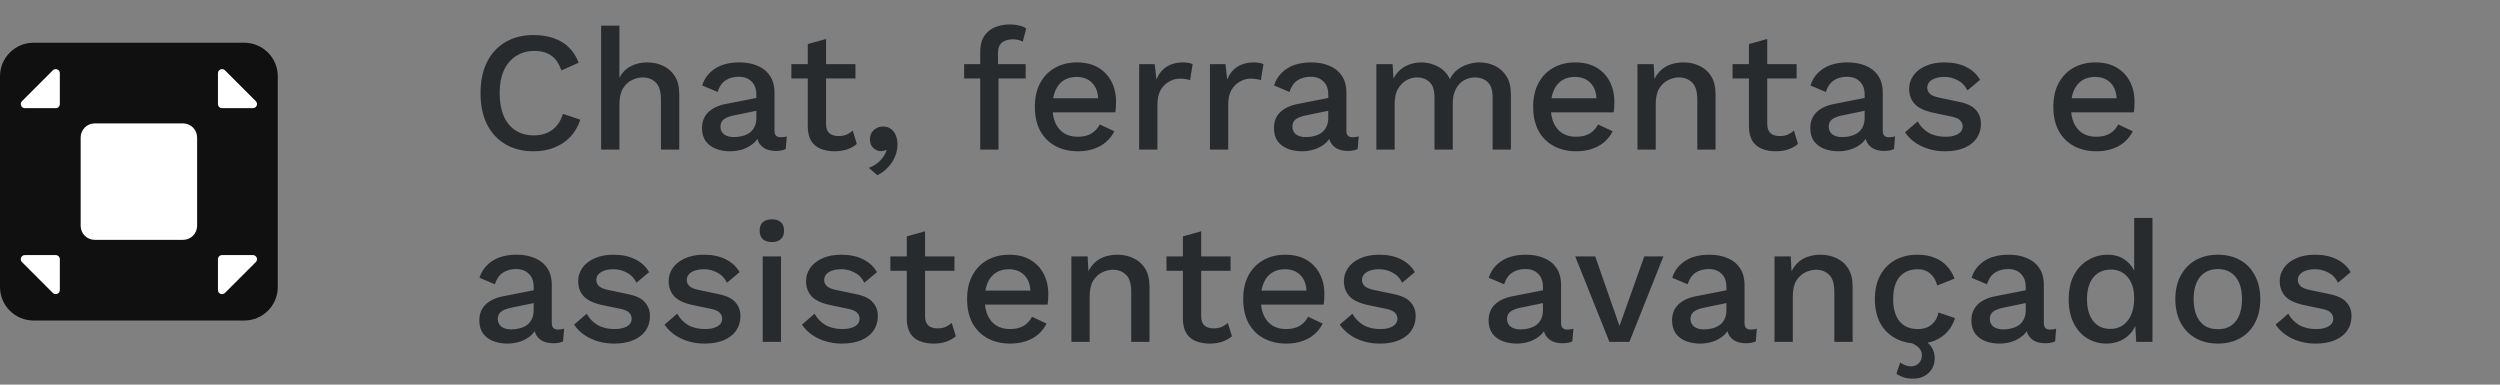
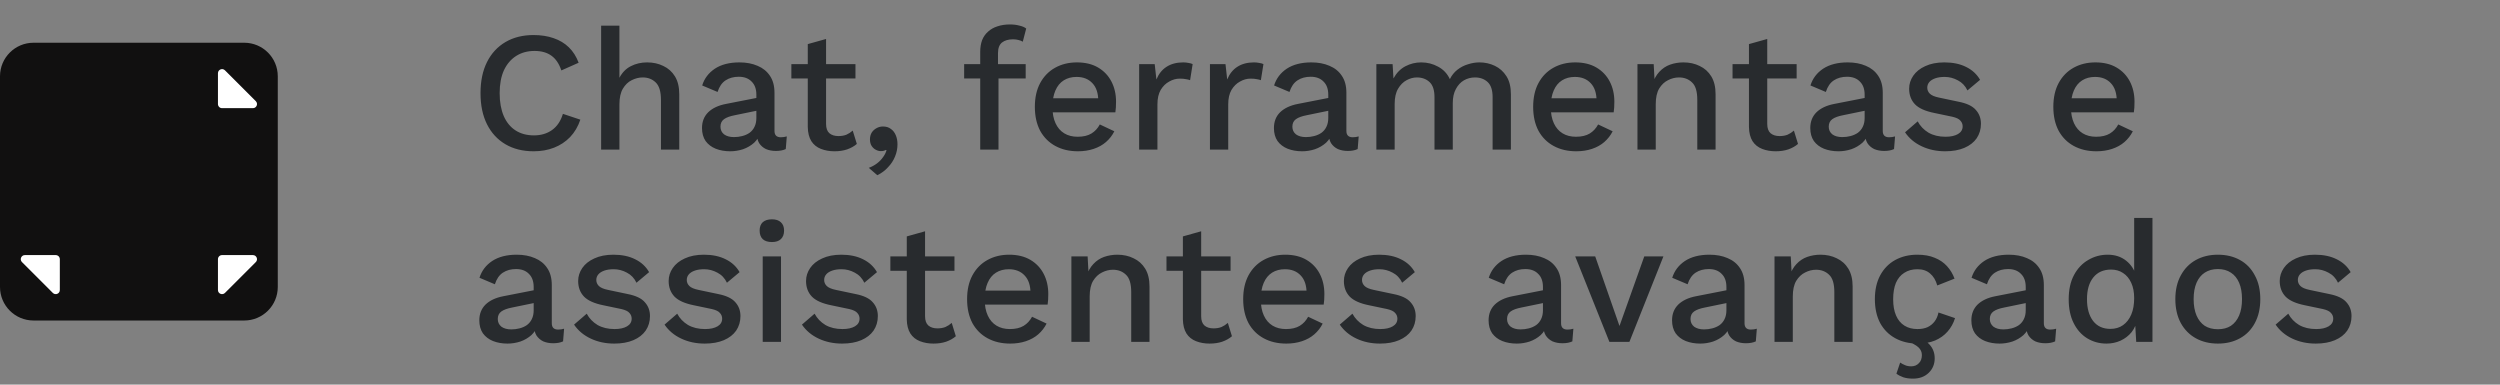
<svg xmlns="http://www.w3.org/2000/svg" width="117" height="18" viewBox="0 0 117 18" fill="none">
  <rect x="0" y="0" width="117" height="18" fill="#808080" stroke="none" />
  <path d="M27.16 5.6C27.053 5.92 26.893 6.192 26.68 6.416C26.467 6.635 26.216 6.8 25.928 6.912C25.64 7.024 25.323 7.08 24.976 7.08C24.469 7.08 24.029 6.971 23.656 6.752C23.283 6.533 22.995 6.221 22.792 5.816C22.589 5.411 22.488 4.925 22.488 4.36C22.488 3.795 22.589 3.309 22.792 2.904C22.995 2.499 23.283 2.187 23.656 1.968C24.029 1.749 24.467 1.64 24.968 1.64C25.315 1.64 25.627 1.688 25.904 1.784C26.187 1.88 26.427 2.024 26.624 2.216C26.821 2.408 26.973 2.648 27.08 2.936L26.272 3.296C26.165 2.981 26.011 2.752 25.808 2.608C25.605 2.459 25.341 2.384 25.016 2.384C24.691 2.384 24.405 2.461 24.16 2.616C23.915 2.771 23.723 2.995 23.584 3.288C23.451 3.581 23.384 3.939 23.384 4.36C23.384 4.776 23.448 5.133 23.576 5.432C23.704 5.725 23.888 5.949 24.128 6.104C24.368 6.259 24.656 6.336 24.992 6.336C25.317 6.336 25.597 6.253 25.832 6.088C26.072 5.917 26.243 5.664 26.344 5.328L27.16 5.6ZM28.133 7V1.2H28.989V3.64C29.122 3.389 29.301 3.208 29.525 3.096C29.754 2.979 30.007 2.92 30.285 2.92C30.567 2.92 30.821 2.976 31.045 3.088C31.274 3.195 31.455 3.357 31.589 3.576C31.722 3.795 31.789 4.072 31.789 4.408V7H30.933V4.68C30.933 4.285 30.85 4.011 30.685 3.856C30.525 3.701 30.322 3.624 30.077 3.624C29.906 3.624 29.735 3.667 29.565 3.752C29.399 3.832 29.261 3.965 29.149 4.152C29.042 4.333 28.989 4.579 28.989 4.888V7H28.133ZM35.398 4.432C35.398 4.165 35.323 3.96 35.174 3.816C35.03 3.667 34.83 3.592 34.574 3.592C34.334 3.592 34.129 3.648 33.958 3.76C33.787 3.872 33.662 4.053 33.582 4.304L32.862 4C32.963 3.675 33.16 3.413 33.454 3.216C33.752 3.019 34.136 2.92 34.606 2.92C34.926 2.92 35.209 2.973 35.454 3.08C35.699 3.181 35.891 3.336 36.03 3.544C36.174 3.752 36.246 4.019 36.246 4.344V6.128C36.246 6.325 36.344 6.424 36.542 6.424C36.638 6.424 36.731 6.411 36.822 6.384L36.774 6.976C36.651 7.035 36.496 7.064 36.31 7.064C36.139 7.064 35.984 7.035 35.846 6.976C35.712 6.912 35.606 6.819 35.526 6.696C35.451 6.568 35.414 6.411 35.414 6.224V6.168L35.59 6.16C35.542 6.368 35.443 6.541 35.294 6.68C35.145 6.813 34.971 6.915 34.774 6.984C34.577 7.048 34.377 7.08 34.174 7.08C33.923 7.08 33.697 7.04 33.494 6.96C33.297 6.88 33.139 6.76 33.022 6.6C32.91 6.435 32.854 6.232 32.854 5.992C32.854 5.693 32.95 5.448 33.142 5.256C33.339 5.064 33.617 4.933 33.974 4.864L35.526 4.56L35.518 5.16L34.39 5.392C34.166 5.435 33.998 5.496 33.886 5.576C33.774 5.656 33.718 5.773 33.718 5.928C33.718 6.077 33.774 6.197 33.886 6.288C34.003 6.373 34.158 6.416 34.35 6.416C34.483 6.416 34.611 6.4 34.734 6.368C34.862 6.336 34.977 6.285 35.078 6.216C35.179 6.141 35.257 6.048 35.31 5.936C35.368 5.819 35.398 5.68 35.398 5.52V4.432ZM38.66 1.824V5.8C38.66 5.997 38.711 6.141 38.812 6.232C38.919 6.323 39.06 6.368 39.236 6.368C39.38 6.368 39.505 6.347 39.612 6.304C39.719 6.256 39.818 6.192 39.908 6.112L40.1 6.736C39.977 6.843 39.825 6.928 39.644 6.992C39.468 7.051 39.271 7.08 39.052 7.08C38.823 7.08 38.612 7.043 38.42 6.968C38.228 6.893 38.079 6.773 37.972 6.608C37.865 6.437 37.809 6.216 37.804 5.944V2.064L38.66 1.824ZM40.036 3V3.672H37.036V3H40.036ZM41.322 5.92C41.472 5.92 41.594 5.957 41.69 6.032C41.792 6.101 41.869 6.2 41.922 6.328C41.976 6.451 42.002 6.592 42.002 6.752C42.002 6.949 41.965 7.139 41.89 7.32C41.816 7.507 41.706 7.675 41.562 7.824C41.424 7.979 41.256 8.104 41.058 8.2L40.658 7.856C40.802 7.803 40.93 7.733 41.042 7.648C41.154 7.563 41.248 7.467 41.322 7.36C41.402 7.253 41.458 7.144 41.49 7.032L41.458 7.016C41.432 7.032 41.4 7.045 41.362 7.056C41.33 7.067 41.282 7.072 41.218 7.072C41.144 7.072 41.066 7.051 40.986 7.008C40.912 6.971 40.848 6.912 40.794 6.832C40.741 6.752 40.714 6.648 40.714 6.52C40.714 6.403 40.741 6.299 40.794 6.208C40.853 6.117 40.928 6.048 41.018 6C41.109 5.947 41.21 5.92 41.322 5.92ZM47.266 1.144C47.432 1.144 47.581 1.163 47.714 1.2C47.853 1.232 47.957 1.277 48.026 1.336L47.866 1.952C47.808 1.915 47.741 1.888 47.666 1.872C47.592 1.851 47.506 1.84 47.41 1.84C47.192 1.84 47.018 1.891 46.89 1.992C46.768 2.093 46.706 2.259 46.706 2.488V3.072L46.73 3.288V7H45.874V2.424C45.874 2.221 45.904 2.04 45.962 1.88C46.026 1.72 46.12 1.587 46.242 1.48C46.365 1.368 46.512 1.285 46.682 1.232C46.858 1.173 47.053 1.144 47.266 1.144ZM48.002 3V3.672H45.122V3H48.002ZM50.447 7.08C50.047 7.08 49.695 6.997 49.391 6.832C49.087 6.667 48.85 6.429 48.679 6.12C48.514 5.805 48.431 5.432 48.431 5C48.431 4.568 48.514 4.197 48.679 3.888C48.85 3.573 49.085 3.333 49.383 3.168C49.682 3.003 50.021 2.92 50.399 2.92C50.789 2.92 51.119 3 51.391 3.16C51.663 3.32 51.871 3.539 52.015 3.816C52.159 4.093 52.231 4.408 52.231 4.76C52.231 4.856 52.229 4.947 52.223 5.032C52.218 5.117 52.21 5.192 52.199 5.256H48.983V4.6H51.823L51.399 4.728C51.399 4.365 51.309 4.088 51.127 3.896C50.946 3.699 50.698 3.6 50.383 3.6C50.154 3.6 49.954 3.653 49.783 3.76C49.613 3.867 49.482 4.027 49.391 4.24C49.301 4.448 49.255 4.704 49.255 5.008C49.255 5.307 49.303 5.56 49.399 5.768C49.495 5.976 49.631 6.133 49.807 6.24C49.983 6.347 50.191 6.4 50.431 6.4C50.698 6.4 50.914 6.349 51.079 6.248C51.245 6.147 51.375 6.005 51.471 5.824L52.151 6.144C52.055 6.336 51.925 6.504 51.759 6.648C51.599 6.787 51.407 6.893 51.183 6.968C50.959 7.043 50.714 7.08 50.447 7.08ZM53.312 7V3H54.04L54.12 3.72C54.227 3.459 54.384 3.261 54.592 3.128C54.806 2.989 55.067 2.92 55.376 2.92C55.456 2.92 55.536 2.928 55.616 2.944C55.696 2.955 55.763 2.973 55.816 3L55.696 3.752C55.638 3.731 55.571 3.715 55.496 3.704C55.427 3.688 55.331 3.68 55.208 3.68C55.043 3.68 54.88 3.725 54.72 3.816C54.56 3.901 54.427 4.032 54.32 4.208C54.219 4.384 54.168 4.608 54.168 4.88V7H53.312ZM56.625 7V3H57.353L57.433 3.72C57.54 3.459 57.697 3.261 57.905 3.128C58.118 2.989 58.38 2.92 58.689 2.92C58.769 2.92 58.849 2.928 58.929 2.944C59.009 2.955 59.076 2.973 59.129 3L59.009 3.752C58.95 3.731 58.884 3.715 58.809 3.704C58.74 3.688 58.644 3.68 58.521 3.68C58.356 3.68 58.193 3.725 58.033 3.816C57.873 3.901 57.74 4.032 57.633 4.208C57.532 4.384 57.481 4.608 57.481 4.88V7H56.625ZM62.163 4.432C62.163 4.165 62.089 3.96 61.94 3.816C61.795 3.667 61.596 3.592 61.34 3.592C61.099 3.592 60.894 3.648 60.724 3.76C60.553 3.872 60.428 4.053 60.347 4.304L59.627 4C59.729 3.675 59.926 3.413 60.219 3.216C60.518 3.019 60.902 2.92 61.371 2.92C61.691 2.92 61.974 2.973 62.219 3.08C62.465 3.181 62.657 3.336 62.795 3.544C62.94 3.752 63.011 4.019 63.011 4.344V6.128C63.011 6.325 63.11 6.424 63.307 6.424C63.404 6.424 63.497 6.411 63.587 6.384L63.539 6.976C63.417 7.035 63.262 7.064 63.075 7.064C62.905 7.064 62.75 7.035 62.611 6.976C62.478 6.912 62.371 6.819 62.291 6.696C62.217 6.568 62.179 6.411 62.179 6.224V6.168L62.355 6.16C62.307 6.368 62.209 6.541 62.059 6.68C61.91 6.813 61.737 6.915 61.539 6.984C61.342 7.048 61.142 7.08 60.94 7.08C60.689 7.08 60.462 7.04 60.26 6.96C60.062 6.88 59.905 6.76 59.788 6.6C59.675 6.435 59.62 6.232 59.62 5.992C59.62 5.693 59.715 5.448 59.907 5.256C60.105 5.064 60.382 4.933 60.739 4.864L62.291 4.56L62.283 5.16L61.156 5.392C60.931 5.435 60.764 5.496 60.651 5.576C60.539 5.656 60.483 5.773 60.483 5.928C60.483 6.077 60.539 6.197 60.651 6.288C60.769 6.373 60.923 6.416 61.115 6.416C61.249 6.416 61.377 6.4 61.499 6.368C61.627 6.336 61.742 6.285 61.843 6.216C61.945 6.141 62.022 6.048 62.075 5.936C62.134 5.819 62.163 5.68 62.163 5.52V4.432ZM64.414 7V3H65.174L65.214 3.672C65.353 3.416 65.537 3.227 65.766 3.104C66.001 2.981 66.249 2.92 66.51 2.92C66.798 2.92 67.062 2.987 67.302 3.12C67.547 3.248 67.731 3.443 67.854 3.704C67.939 3.528 68.057 3.381 68.206 3.264C68.355 3.147 68.521 3.061 68.702 3.008C68.883 2.949 69.062 2.92 69.238 2.92C69.494 2.92 69.734 2.973 69.958 3.08C70.182 3.187 70.363 3.349 70.502 3.568C70.641 3.787 70.71 4.067 70.71 4.408V7H69.854V4.544C69.854 4.219 69.777 3.984 69.622 3.84C69.467 3.696 69.27 3.624 69.03 3.624C68.843 3.624 68.67 3.669 68.51 3.76C68.355 3.851 68.23 3.987 68.134 4.168C68.038 4.344 67.99 4.563 67.99 4.824V7H67.134V4.544C67.134 4.219 67.057 3.984 66.902 3.84C66.747 3.696 66.55 3.624 66.31 3.624C66.15 3.624 65.99 3.667 65.83 3.752C65.67 3.837 65.537 3.971 65.43 4.152C65.323 4.333 65.27 4.573 65.27 4.872V7H64.414ZM73.768 7.08C73.368 7.08 73.016 6.997 72.712 6.832C72.408 6.667 72.17 6.429 72 6.12C71.834 5.805 71.752 5.432 71.752 5C71.752 4.568 71.834 4.197 72 3.888C72.17 3.573 72.405 3.333 72.704 3.168C73.002 3.003 73.341 2.92 73.72 2.92C74.109 2.92 74.44 3 74.712 3.16C74.984 3.32 75.192 3.539 75.336 3.816C75.48 4.093 75.552 4.408 75.552 4.76C75.552 4.856 75.549 4.947 75.544 5.032C75.538 5.117 75.53 5.192 75.52 5.256H72.304V4.6H75.144L74.72 4.728C74.72 4.365 74.629 4.088 74.448 3.896C74.266 3.699 74.018 3.6 73.704 3.6C73.474 3.6 73.274 3.653 73.104 3.76C72.933 3.867 72.802 4.027 72.712 4.24C72.621 4.448 72.576 4.704 72.576 5.008C72.576 5.307 72.624 5.56 72.72 5.768C72.816 5.976 72.952 6.133 73.128 6.24C73.304 6.347 73.512 6.4 73.752 6.4C74.018 6.4 74.234 6.349 74.4 6.248C74.565 6.147 74.696 6.005 74.792 5.824L75.472 6.144C75.376 6.336 75.245 6.504 75.08 6.648C74.92 6.787 74.728 6.893 74.504 6.968C74.28 7.043 74.034 7.08 73.768 7.08ZM76.633 7V3H77.393L77.449 4.04L77.337 3.928C77.411 3.699 77.518 3.509 77.657 3.36C77.801 3.205 77.969 3.093 78.161 3.024C78.358 2.955 78.566 2.92 78.785 2.92C79.067 2.92 79.321 2.976 79.545 3.088C79.774 3.195 79.955 3.357 80.089 3.576C80.222 3.795 80.289 4.072 80.289 4.408V7H79.433V4.672C79.433 4.277 79.35 4.005 79.185 3.856C79.025 3.701 78.822 3.624 78.577 3.624C78.401 3.624 78.23 3.667 78.065 3.752C77.899 3.832 77.761 3.963 77.649 4.144C77.542 4.325 77.489 4.568 77.489 4.872V7H76.633ZM82.707 1.824V5.8C82.707 5.997 82.758 6.141 82.859 6.232C82.966 6.323 83.107 6.368 83.283 6.368C83.427 6.368 83.552 6.347 83.659 6.304C83.766 6.256 83.864 6.192 83.955 6.112L84.147 6.736C84.024 6.843 83.872 6.928 83.691 6.992C83.515 7.051 83.318 7.08 83.099 7.08C82.87 7.08 82.659 7.043 82.467 6.968C82.275 6.893 82.126 6.773 82.019 6.608C81.912 6.437 81.856 6.216 81.851 5.944V2.064L82.707 1.824ZM84.083 3V3.672H81.083V3H84.083ZM87.265 4.432C87.265 4.165 87.19 3.96 87.041 3.816C86.897 3.667 86.697 3.592 86.441 3.592C86.201 3.592 85.996 3.648 85.825 3.76C85.654 3.872 85.529 4.053 85.449 4.304L84.729 4C84.83 3.675 85.028 3.413 85.321 3.216C85.62 3.019 86.004 2.92 86.473 2.92C86.793 2.92 87.076 2.973 87.321 3.08C87.566 3.181 87.758 3.336 87.897 3.544C88.041 3.752 88.113 4.019 88.113 4.344V6.128C88.113 6.325 88.212 6.424 88.409 6.424C88.505 6.424 88.598 6.411 88.689 6.384L88.641 6.976C88.518 7.035 88.364 7.064 88.177 7.064C88.006 7.064 87.852 7.035 87.713 6.976C87.58 6.912 87.473 6.819 87.393 6.696C87.318 6.568 87.281 6.411 87.281 6.224V6.168L87.457 6.16C87.409 6.368 87.31 6.541 87.161 6.68C87.012 6.813 86.838 6.915 86.641 6.984C86.444 7.048 86.244 7.08 86.041 7.08C85.79 7.08 85.564 7.04 85.361 6.96C85.164 6.88 85.006 6.76 84.889 6.6C84.777 6.435 84.721 6.232 84.721 5.992C84.721 5.693 84.817 5.448 85.009 5.256C85.206 5.064 85.484 4.933 85.841 4.864L87.393 4.56L87.385 5.16L86.257 5.392C86.033 5.435 85.865 5.496 85.753 5.576C85.641 5.656 85.585 5.773 85.585 5.928C85.585 6.077 85.641 6.197 85.753 6.288C85.87 6.373 86.025 6.416 86.217 6.416C86.35 6.416 86.478 6.4 86.601 6.368C86.729 6.336 86.844 6.285 86.945 6.216C87.046 6.141 87.124 6.048 87.177 5.936C87.236 5.819 87.265 5.68 87.265 5.52V4.432ZM91.036 7.08C90.636 7.08 90.27 7.003 89.94 6.848C89.609 6.693 89.348 6.475 89.156 6.192L89.748 5.68C89.865 5.899 90.033 6.075 90.252 6.208C90.476 6.336 90.742 6.4 91.052 6.4C91.297 6.4 91.492 6.357 91.636 6.272C91.78 6.187 91.852 6.067 91.852 5.912C91.852 5.811 91.817 5.723 91.748 5.648C91.684 5.568 91.558 5.507 91.372 5.464L90.532 5.288C90.105 5.203 89.801 5.067 89.62 4.88C89.438 4.688 89.348 4.445 89.348 4.152C89.348 3.933 89.412 3.731 89.54 3.544C89.668 3.357 89.854 3.208 90.1 3.096C90.35 2.979 90.649 2.92 90.996 2.92C91.396 2.92 91.737 2.992 92.02 3.136C92.302 3.275 92.518 3.475 92.668 3.736L92.076 4.232C91.974 4.019 91.825 3.861 91.628 3.76C91.43 3.653 91.225 3.6 91.012 3.6C90.841 3.6 90.694 3.621 90.572 3.664C90.449 3.707 90.356 3.765 90.292 3.84C90.228 3.915 90.196 4.003 90.196 4.104C90.196 4.211 90.236 4.304 90.316 4.384C90.396 4.464 90.54 4.525 90.748 4.568L91.66 4.76C92.044 4.835 92.313 4.963 92.468 5.144C92.628 5.32 92.708 5.536 92.708 5.792C92.708 6.048 92.641 6.275 92.508 6.472C92.374 6.664 92.182 6.813 91.932 6.92C91.681 7.027 91.382 7.08 91.036 7.08ZM98.112 7.08C97.712 7.08 97.359 6.997 97.055 6.832C96.751 6.667 96.514 6.429 96.344 6.12C96.178 5.805 96.096 5.432 96.096 5C96.096 4.568 96.178 4.197 96.344 3.888C96.514 3.573 96.749 3.333 97.047 3.168C97.346 3.003 97.685 2.92 98.064 2.92C98.453 2.92 98.784 3 99.055 3.16C99.328 3.32 99.535 3.539 99.68 3.816C99.823 4.093 99.895 4.408 99.895 4.76C99.895 4.856 99.893 4.947 99.888 5.032C99.882 5.117 99.874 5.192 99.864 5.256H96.647V4.6H99.487L99.064 4.728C99.064 4.365 98.973 4.088 98.791 3.896C98.61 3.699 98.362 3.6 98.047 3.6C97.818 3.6 97.618 3.653 97.448 3.76C97.277 3.867 97.146 4.027 97.055 4.24C96.965 4.448 96.919 4.704 96.919 5.008C96.919 5.307 96.968 5.56 97.064 5.768C97.159 5.976 97.296 6.133 97.472 6.24C97.647 6.347 97.856 6.4 98.096 6.4C98.362 6.4 98.578 6.349 98.743 6.248C98.909 6.147 99.04 6.005 99.135 5.824L99.816 6.144C99.719 6.336 99.589 6.504 99.424 6.648C99.263 6.787 99.072 6.893 98.847 6.968C98.624 7.043 98.378 7.08 98.112 7.08ZM24.976 13.432C24.976 13.165 24.901 12.96 24.752 12.816C24.608 12.667 24.408 12.592 24.152 12.592C23.912 12.592 23.707 12.648 23.536 12.76C23.365 12.872 23.24 13.053 23.16 13.304L22.44 13C22.541 12.675 22.739 12.413 23.032 12.216C23.331 12.019 23.715 11.92 24.184 11.92C24.504 11.92 24.787 11.973 25.032 12.08C25.277 12.181 25.469 12.336 25.608 12.544C25.752 12.752 25.824 13.019 25.824 13.344V15.128C25.824 15.325 25.923 15.424 26.12 15.424C26.216 15.424 26.309 15.411 26.4 15.384L26.352 15.976C26.229 16.035 26.075 16.064 25.888 16.064C25.717 16.064 25.563 16.035 25.424 15.976C25.291 15.912 25.184 15.819 25.104 15.696C25.029 15.568 24.992 15.411 24.992 15.224V15.168L25.168 15.16C25.12 15.368 25.021 15.541 24.872 15.68C24.723 15.813 24.549 15.915 24.352 15.984C24.155 16.048 23.955 16.08 23.752 16.08C23.501 16.08 23.275 16.04 23.072 15.96C22.875 15.88 22.717 15.76 22.6 15.6C22.488 15.435 22.432 15.232 22.432 14.992C22.432 14.693 22.528 14.448 22.72 14.256C22.917 14.064 23.195 13.933 23.552 13.864L25.104 13.56L25.096 14.16L23.968 14.392C23.744 14.435 23.576 14.496 23.464 14.576C23.352 14.656 23.296 14.773 23.296 14.928C23.296 15.077 23.352 15.197 23.464 15.288C23.581 15.373 23.736 15.416 23.928 15.416C24.061 15.416 24.189 15.4 24.312 15.368C24.44 15.336 24.555 15.285 24.656 15.216C24.757 15.141 24.835 15.048 24.888 14.936C24.947 14.819 24.976 14.68 24.976 14.52V13.432ZM28.747 16.08C28.346 16.08 27.981 16.003 27.651 15.848C27.32 15.693 27.058 15.475 26.866 15.192L27.459 14.68C27.576 14.899 27.744 15.075 27.962 15.208C28.186 15.336 28.453 15.4 28.762 15.4C29.008 15.4 29.203 15.357 29.346 15.272C29.491 15.187 29.562 15.067 29.562 14.912C29.562 14.811 29.528 14.723 29.459 14.648C29.395 14.568 29.269 14.507 29.082 14.464L28.242 14.288C27.816 14.203 27.512 14.067 27.331 13.88C27.149 13.688 27.058 13.445 27.058 13.152C27.058 12.933 27.122 12.731 27.25 12.544C27.378 12.357 27.565 12.208 27.811 12.096C28.061 11.979 28.36 11.92 28.706 11.92C29.107 11.92 29.448 11.992 29.73 12.136C30.013 12.275 30.229 12.475 30.378 12.736L29.787 13.232C29.685 13.019 29.536 12.861 29.338 12.76C29.141 12.653 28.936 12.6 28.723 12.6C28.552 12.6 28.405 12.621 28.282 12.664C28.16 12.707 28.067 12.765 28.003 12.84C27.939 12.915 27.907 13.003 27.907 13.104C27.907 13.211 27.947 13.304 28.026 13.384C28.107 13.464 28.25 13.525 28.459 13.568L29.37 13.76C29.755 13.835 30.024 13.963 30.178 14.144C30.338 14.32 30.419 14.536 30.419 14.792C30.419 15.048 30.352 15.275 30.218 15.472C30.085 15.664 29.893 15.813 29.642 15.92C29.392 16.027 29.093 16.08 28.747 16.08ZM32.981 16.08C32.581 16.08 32.215 16.003 31.885 15.848C31.554 15.693 31.293 15.475 31.101 15.192L31.693 14.68C31.81 14.899 31.978 15.075 32.197 15.208C32.421 15.336 32.688 15.4 32.997 15.4C33.242 15.4 33.437 15.357 33.581 15.272C33.725 15.187 33.797 15.067 33.797 14.912C33.797 14.811 33.762 14.723 33.693 14.648C33.629 14.568 33.504 14.507 33.317 14.464L32.477 14.288C32.05 14.203 31.746 14.067 31.565 13.88C31.384 13.688 31.293 13.445 31.293 13.152C31.293 12.933 31.357 12.731 31.485 12.544C31.613 12.357 31.799 12.208 32.045 12.096C32.295 11.979 32.594 11.92 32.941 11.92C33.341 11.92 33.682 11.992 33.965 12.136C34.248 12.275 34.464 12.475 34.613 12.736L34.021 13.232C33.919 13.019 33.77 12.861 33.573 12.76C33.376 12.653 33.17 12.6 32.957 12.6C32.786 12.6 32.639 12.621 32.517 12.664C32.394 12.707 32.301 12.765 32.237 12.84C32.173 12.915 32.141 13.003 32.141 13.104C32.141 13.211 32.181 13.304 32.261 13.384C32.341 13.464 32.485 13.525 32.693 13.568L33.605 13.76C33.989 13.835 34.258 13.963 34.413 14.144C34.573 14.32 34.653 14.536 34.653 14.792C34.653 15.048 34.586 15.275 34.453 15.472C34.319 15.664 34.127 15.813 33.877 15.92C33.626 16.027 33.328 16.08 32.981 16.08ZM36.127 11.328C35.941 11.328 35.797 11.283 35.695 11.192C35.599 11.096 35.551 10.963 35.551 10.792C35.551 10.621 35.599 10.491 35.695 10.4C35.797 10.309 35.941 10.264 36.127 10.264C36.309 10.264 36.447 10.309 36.543 10.4C36.645 10.491 36.695 10.621 36.695 10.792C36.695 10.963 36.645 11.096 36.543 11.192C36.447 11.283 36.309 11.328 36.127 11.328ZM36.551 12V16H35.695V12H36.551ZM39.411 16.08C39.011 16.08 38.645 16.003 38.315 15.848C37.984 15.693 37.723 15.475 37.531 15.192L38.123 14.68C38.24 14.899 38.408 15.075 38.627 15.208C38.851 15.336 39.117 15.4 39.427 15.4C39.672 15.4 39.867 15.357 40.011 15.272C40.155 15.187 40.227 15.067 40.227 14.912C40.227 14.811 40.192 14.723 40.123 14.648C40.059 14.568 39.933 14.507 39.747 14.464L38.907 14.288C38.48 14.203 38.176 14.067 37.995 13.88C37.813 13.688 37.723 13.445 37.723 13.152C37.723 12.933 37.787 12.731 37.915 12.544C38.043 12.357 38.229 12.208 38.475 12.096C38.725 11.979 39.024 11.92 39.371 11.92C39.771 11.92 40.112 11.992 40.395 12.136C40.677 12.275 40.893 12.475 41.043 12.736L40.451 13.232C40.349 13.019 40.2 12.861 40.003 12.76C39.805 12.653 39.6 12.6 39.387 12.6C39.216 12.6 39.069 12.621 38.947 12.664C38.824 12.707 38.731 12.765 38.667 12.84C38.603 12.915 38.571 13.003 38.571 13.104C38.571 13.211 38.611 13.304 38.691 13.384C38.771 13.464 38.915 13.525 39.123 13.568L40.035 13.76C40.419 13.835 40.688 13.963 40.843 14.144C41.003 14.32 41.083 14.536 41.083 14.792C41.083 15.048 41.016 15.275 40.883 15.472C40.749 15.664 40.557 15.813 40.307 15.92C40.056 16.027 39.757 16.08 39.411 16.08ZM43.293 10.824V14.8C43.293 14.997 43.344 15.141 43.445 15.232C43.552 15.323 43.693 15.368 43.869 15.368C44.013 15.368 44.138 15.347 44.245 15.304C44.352 15.256 44.45 15.192 44.541 15.112L44.733 15.736C44.61 15.843 44.458 15.928 44.277 15.992C44.101 16.051 43.904 16.08 43.685 16.08C43.456 16.08 43.245 16.043 43.053 15.968C42.861 15.893 42.712 15.773 42.605 15.608C42.498 15.437 42.442 15.216 42.437 14.944V11.064L43.293 10.824ZM44.669 12V12.672H41.669V12H44.669ZM47.276 16.08C46.876 16.08 46.524 15.997 46.22 15.832C45.916 15.667 45.678 15.429 45.508 15.12C45.342 14.805 45.26 14.432 45.26 14C45.26 13.568 45.342 13.197 45.508 12.888C45.678 12.573 45.913 12.333 46.212 12.168C46.51 12.003 46.849 11.92 47.228 11.92C47.617 11.92 47.948 12 48.22 12.16C48.492 12.32 48.7 12.539 48.844 12.816C48.988 13.093 49.06 13.408 49.06 13.76C49.06 13.856 49.057 13.947 49.052 14.032C49.046 14.117 49.038 14.192 49.028 14.256H45.812V13.6H48.652L48.228 13.728C48.228 13.365 48.137 13.088 47.956 12.896C47.774 12.699 47.526 12.6 47.212 12.6C46.982 12.6 46.782 12.653 46.612 12.76C46.441 12.867 46.31 13.027 46.22 13.24C46.129 13.448 46.084 13.704 46.084 14.008C46.084 14.307 46.132 14.56 46.228 14.768C46.324 14.976 46.46 15.133 46.636 15.24C46.812 15.347 47.02 15.4 47.26 15.4C47.526 15.4 47.742 15.349 47.908 15.248C48.073 15.147 48.204 15.005 48.3 14.824L48.98 15.144C48.884 15.336 48.753 15.504 48.588 15.648C48.428 15.787 48.236 15.893 48.012 15.968C47.788 16.043 47.542 16.08 47.276 16.08ZM50.141 16V12H50.901L50.957 13.04L50.845 12.928C50.919 12.699 51.026 12.509 51.165 12.36C51.309 12.205 51.477 12.093 51.669 12.024C51.866 11.955 52.074 11.92 52.293 11.92C52.575 11.92 52.829 11.976 53.053 12.088C53.282 12.195 53.463 12.357 53.597 12.576C53.73 12.795 53.797 13.072 53.797 13.408V16H52.941V13.672C52.941 13.277 52.858 13.005 52.693 12.856C52.533 12.701 52.33 12.624 52.085 12.624C51.909 12.624 51.738 12.667 51.573 12.752C51.407 12.832 51.269 12.963 51.157 13.144C51.05 13.325 50.997 13.568 50.997 13.872V16H50.141ZM56.215 10.824V14.8C56.215 14.997 56.266 15.141 56.367 15.232C56.474 15.323 56.615 15.368 56.791 15.368C56.935 15.368 57.06 15.347 57.167 15.304C57.273 15.256 57.372 15.192 57.463 15.112L57.655 15.736C57.532 15.843 57.38 15.928 57.199 15.992C57.023 16.051 56.825 16.08 56.607 16.08C56.377 16.08 56.167 16.043 55.975 15.968C55.783 15.893 55.633 15.773 55.527 15.608C55.42 15.437 55.364 15.216 55.359 14.944V11.064L56.215 10.824ZM57.591 12V12.672H54.591V12H57.591ZM60.197 16.08C59.797 16.08 59.445 15.997 59.141 15.832C58.837 15.667 58.6 15.429 58.429 15.12C58.264 14.805 58.181 14.432 58.181 14C58.181 13.568 58.264 13.197 58.429 12.888C58.6 12.573 58.835 12.333 59.133 12.168C59.432 12.003 59.771 11.92 60.149 11.92C60.539 11.92 60.869 12 61.141 12.16C61.413 12.32 61.621 12.539 61.765 12.816C61.909 13.093 61.981 13.408 61.981 13.76C61.981 13.856 61.979 13.947 61.973 14.032C61.968 14.117 61.96 14.192 61.949 14.256H58.733V13.6H61.573L61.149 13.728C61.149 13.365 61.059 13.088 60.877 12.896C60.696 12.699 60.448 12.6 60.133 12.6C59.904 12.6 59.704 12.653 59.533 12.76C59.363 12.867 59.232 13.027 59.141 13.24C59.051 13.448 59.005 13.704 59.005 14.008C59.005 14.307 59.053 14.56 59.149 14.768C59.245 14.976 59.381 15.133 59.557 15.24C59.733 15.347 59.941 15.4 60.181 15.4C60.448 15.4 60.664 15.349 60.829 15.248C60.995 15.147 61.125 15.005 61.221 14.824L61.901 15.144C61.805 15.336 61.675 15.504 61.509 15.648C61.349 15.787 61.157 15.893 60.933 15.968C60.709 16.043 60.464 16.08 60.197 16.08ZM64.582 16.08C64.182 16.08 63.817 16.003 63.486 15.848C63.156 15.693 62.894 15.475 62.702 15.192L63.294 14.68C63.412 14.899 63.58 15.075 63.798 15.208C64.022 15.336 64.289 15.4 64.598 15.4C64.844 15.4 65.038 15.357 65.182 15.272C65.326 15.187 65.398 15.067 65.398 14.912C65.398 14.811 65.364 14.723 65.294 14.648C65.23 14.568 65.105 14.507 64.918 14.464L64.078 14.288C63.652 14.203 63.348 14.067 63.166 13.88C62.985 13.688 62.894 13.445 62.894 13.152C62.894 12.933 62.958 12.731 63.086 12.544C63.214 12.357 63.401 12.208 63.646 12.096C63.897 11.979 64.196 11.92 64.542 11.92C64.942 11.92 65.284 11.992 65.566 12.136C65.849 12.275 66.065 12.475 66.214 12.736L65.622 13.232C65.521 13.019 65.372 12.861 65.174 12.76C64.977 12.653 64.772 12.6 64.558 12.6C64.388 12.6 64.241 12.621 64.118 12.664C63.996 12.707 63.902 12.765 63.838 12.84C63.774 12.915 63.742 13.003 63.742 13.104C63.742 13.211 63.782 13.304 63.862 13.384C63.942 13.464 64.086 13.525 64.294 13.568L65.206 13.76C65.59 13.835 65.86 13.963 66.014 14.144C66.174 14.32 66.254 14.536 66.254 14.792C66.254 15.048 66.188 15.275 66.054 15.472C65.921 15.664 65.729 15.813 65.478 15.92C65.228 16.027 64.929 16.08 64.582 16.08ZM72.21 13.432C72.21 13.165 72.136 12.96 71.986 12.816C71.842 12.667 71.642 12.592 71.386 12.592C71.146 12.592 70.941 12.648 70.77 12.76C70.6 12.872 70.474 13.053 70.394 13.304L69.674 13C69.776 12.675 69.973 12.413 70.266 12.216C70.565 12.019 70.949 11.92 71.418 11.92C71.738 11.92 72.021 11.973 72.266 12.08C72.512 12.181 72.704 12.336 72.842 12.544C72.986 12.752 73.058 13.019 73.058 13.344V15.128C73.058 15.325 73.157 15.424 73.354 15.424C73.45 15.424 73.544 15.411 73.634 15.384L73.586 15.976C73.464 16.035 73.309 16.064 73.122 16.064C72.952 16.064 72.797 16.035 72.658 15.976C72.525 15.912 72.418 15.819 72.338 15.696C72.264 15.568 72.226 15.411 72.226 15.224V15.168L72.402 15.16C72.354 15.368 72.256 15.541 72.106 15.68C71.957 15.813 71.784 15.915 71.586 15.984C71.389 16.048 71.189 16.08 70.986 16.08C70.736 16.08 70.509 16.04 70.306 15.96C70.109 15.88 69.952 15.76 69.834 15.6C69.722 15.435 69.666 15.232 69.666 14.992C69.666 14.693 69.762 14.448 69.954 14.256C70.152 14.064 70.429 13.933 70.786 13.864L72.338 13.56L72.33 14.16L71.202 14.392C70.978 14.435 70.81 14.496 70.698 14.576C70.586 14.656 70.53 14.773 70.53 14.928C70.53 15.077 70.586 15.197 70.698 15.288C70.816 15.373 70.97 15.416 71.162 15.416C71.296 15.416 71.424 15.4 71.546 15.368C71.674 15.336 71.789 15.285 71.89 15.216C71.992 15.141 72.069 15.048 72.122 14.936C72.181 14.819 72.21 14.68 72.21 14.52V13.432ZM76.952 12H77.848L76.256 16H75.32L73.72 12H74.656L75.792 15.256L76.952 12ZM80.796 13.432C80.796 13.165 80.722 12.96 80.572 12.816C80.428 12.667 80.228 12.592 79.972 12.592C79.732 12.592 79.527 12.648 79.356 12.76C79.186 12.872 79.06 13.053 78.98 13.304L78.26 13C78.362 12.675 78.559 12.413 78.852 12.216C79.151 12.019 79.535 11.92 80.004 11.92C80.324 11.92 80.607 11.973 80.852 12.08C81.098 12.181 81.29 12.336 81.428 12.544C81.572 12.752 81.644 13.019 81.644 13.344V15.128C81.644 15.325 81.743 15.424 81.94 15.424C82.036 15.424 82.13 15.411 82.22 15.384L82.172 15.976C82.05 16.035 81.895 16.064 81.708 16.064C81.538 16.064 81.383 16.035 81.244 15.976C81.111 15.912 81.004 15.819 80.924 15.696C80.85 15.568 80.812 15.411 80.812 15.224V15.168L80.988 15.16C80.94 15.368 80.842 15.541 80.692 15.68C80.543 15.813 80.37 15.915 80.172 15.984C79.975 16.048 79.775 16.08 79.572 16.08C79.322 16.08 79.095 16.04 78.892 15.96C78.695 15.88 78.538 15.76 78.42 15.6C78.308 15.435 78.252 15.232 78.252 14.992C78.252 14.693 78.348 14.448 78.54 14.256C78.738 14.064 79.015 13.933 79.372 13.864L80.924 13.56L80.916 14.16L79.788 14.392C79.564 14.435 79.396 14.496 79.284 14.576C79.172 14.656 79.116 14.773 79.116 14.928C79.116 15.077 79.172 15.197 79.284 15.288C79.402 15.373 79.556 15.416 79.748 15.416C79.882 15.416 80.01 15.4 80.132 15.368C80.26 15.336 80.375 15.285 80.476 15.216C80.578 15.141 80.655 15.048 80.708 14.936C80.767 14.819 80.796 14.68 80.796 14.52V13.432ZM83.047 16V12H83.807L83.863 13.04L83.751 12.928C83.826 12.699 83.932 12.509 84.071 12.36C84.215 12.205 84.383 12.093 84.575 12.024C84.772 11.955 84.98 11.92 85.199 11.92C85.481 11.92 85.735 11.976 85.959 12.088C86.188 12.195 86.37 12.357 86.503 12.576C86.636 12.795 86.703 13.072 86.703 13.408V16H85.847V13.672C85.847 13.277 85.764 13.005 85.599 12.856C85.439 12.701 85.236 12.624 84.991 12.624C84.815 12.624 84.644 12.667 84.479 12.752C84.314 12.832 84.175 12.963 84.063 13.144C83.956 13.325 83.903 13.568 83.903 13.872V16H83.047ZM89.728 11.92C90.048 11.92 90.32 11.968 90.544 12.064C90.773 12.155 90.965 12.285 91.12 12.456C91.275 12.627 91.392 12.821 91.472 13.04L90.664 13.36C90.595 13.115 90.483 12.928 90.328 12.8C90.179 12.667 89.981 12.6 89.736 12.6C89.496 12.6 89.291 12.656 89.12 12.768C88.949 12.875 88.819 13.032 88.728 13.24C88.643 13.448 88.6 13.704 88.6 14.008C88.6 14.307 88.645 14.56 88.736 14.768C88.827 14.976 88.957 15.133 89.128 15.24C89.299 15.347 89.501 15.4 89.736 15.4C89.917 15.4 90.075 15.371 90.208 15.312C90.341 15.248 90.451 15.16 90.536 15.048C90.627 14.931 90.688 14.789 90.72 14.624L91.496 14.888C91.421 15.128 91.304 15.339 91.144 15.52C90.989 15.696 90.795 15.835 90.56 15.936C90.325 16.032 90.056 16.08 89.752 16.08C89.357 16.08 89.008 15.997 88.704 15.832C88.4 15.667 88.163 15.429 87.992 15.12C87.827 14.805 87.744 14.432 87.744 14C87.744 13.568 87.827 13.197 87.992 12.888C88.163 12.573 88.397 12.333 88.696 12.168C89 12.003 89.344 11.92 89.728 11.92ZM89.232 15.952L89.568 15.752C89.915 15.837 90.163 15.965 90.312 16.136C90.467 16.312 90.544 16.523 90.544 16.768C90.544 17.04 90.451 17.267 90.264 17.448C90.077 17.629 89.832 17.72 89.528 17.72C89.352 17.72 89.2 17.699 89.072 17.656C88.949 17.613 88.843 17.557 88.752 17.488L88.928 16.968C88.997 17.016 89.072 17.056 89.152 17.088C89.232 17.125 89.331 17.144 89.448 17.144C89.592 17.144 89.709 17.096 89.8 17C89.896 16.909 89.944 16.781 89.944 16.616C89.944 16.477 89.891 16.357 89.784 16.256C89.683 16.16 89.499 16.059 89.232 15.952ZM94.804 13.432C94.804 13.165 94.73 12.96 94.58 12.816C94.436 12.667 94.236 12.592 93.98 12.592C93.74 12.592 93.535 12.648 93.364 12.76C93.194 12.872 93.068 13.053 92.988 13.304L92.268 13C92.37 12.675 92.567 12.413 92.86 12.216C93.159 12.019 93.543 11.92 94.012 11.92C94.332 11.92 94.615 11.973 94.86 12.08C95.106 12.181 95.297 12.336 95.436 12.544C95.58 12.752 95.652 13.019 95.652 13.344V15.128C95.652 15.325 95.751 15.424 95.948 15.424C96.044 15.424 96.138 15.411 96.228 15.384L96.18 15.976C96.058 16.035 95.903 16.064 95.716 16.064C95.546 16.064 95.391 16.035 95.252 15.976C95.119 15.912 95.012 15.819 94.932 15.696C94.858 15.568 94.82 15.411 94.82 15.224V15.168L94.996 15.16C94.948 15.368 94.85 15.541 94.7 15.68C94.551 15.813 94.377 15.915 94.18 15.984C93.983 16.048 93.783 16.08 93.58 16.08C93.329 16.08 93.103 16.04 92.9 15.96C92.703 15.88 92.546 15.76 92.428 15.6C92.316 15.435 92.26 15.232 92.26 14.992C92.26 14.693 92.356 14.448 92.548 14.256C92.746 14.064 93.023 13.933 93.38 13.864L94.932 13.56L94.924 14.16L93.796 14.392C93.572 14.435 93.404 14.496 93.292 14.576C93.18 14.656 93.124 14.773 93.124 14.928C93.124 15.077 93.18 15.197 93.292 15.288C93.409 15.373 93.564 15.416 93.756 15.416C93.889 15.416 94.017 15.4 94.14 15.368C94.268 15.336 94.383 15.285 94.484 15.216C94.585 15.141 94.663 15.048 94.716 14.936C94.775 14.819 94.804 14.68 94.804 14.52V13.432ZM98.583 16.08C98.252 16.08 97.951 15.997 97.679 15.832C97.412 15.667 97.201 15.429 97.047 15.12C96.892 14.811 96.815 14.44 96.815 14.008C96.815 13.56 96.897 13.181 97.063 12.872C97.228 12.563 97.45 12.328 97.727 12.168C98.004 12.003 98.308 11.92 98.639 11.92C98.98 11.92 99.268 12.013 99.503 12.2C99.737 12.387 99.895 12.629 99.975 12.928L99.879 13.016V10.2H100.735V16H99.975L99.911 14.912L100.023 14.92C99.986 15.16 99.897 15.368 99.759 15.544C99.62 15.715 99.447 15.848 99.239 15.944C99.036 16.035 98.817 16.08 98.583 16.08ZM98.767 15.392C98.996 15.392 99.194 15.333 99.359 15.216C99.524 15.099 99.652 14.933 99.743 14.72C99.834 14.507 99.879 14.251 99.879 13.952C99.879 13.675 99.834 13.437 99.743 13.24C99.652 13.037 99.524 12.883 99.359 12.776C99.199 12.669 99.012 12.616 98.799 12.616C98.442 12.616 98.164 12.739 97.967 12.984C97.769 13.229 97.671 13.568 97.671 14C97.671 14.432 97.767 14.773 97.959 15.024C98.151 15.269 98.42 15.392 98.767 15.392ZM103.798 11.92C104.188 11.92 104.532 12.003 104.83 12.168C105.129 12.333 105.361 12.573 105.526 12.888C105.697 13.197 105.782 13.568 105.782 14C105.782 14.432 105.697 14.805 105.526 15.12C105.361 15.429 105.129 15.667 104.83 15.832C104.532 15.997 104.188 16.08 103.798 16.08C103.409 16.08 103.065 15.997 102.766 15.832C102.468 15.667 102.233 15.429 102.062 15.12C101.892 14.805 101.806 14.432 101.806 14C101.806 13.568 101.892 13.197 102.062 12.888C102.233 12.573 102.468 12.333 102.766 12.168C103.065 12.003 103.409 11.92 103.798 11.92ZM103.798 12.592C103.558 12.592 103.353 12.648 103.182 12.76C103.017 12.867 102.889 13.024 102.798 13.232C102.708 13.44 102.662 13.696 102.662 14C102.662 14.299 102.708 14.555 102.798 14.768C102.889 14.976 103.017 15.136 103.182 15.248C103.353 15.355 103.558 15.408 103.798 15.408C104.038 15.408 104.241 15.355 104.406 15.248C104.572 15.136 104.7 14.976 104.79 14.768C104.881 14.555 104.926 14.299 104.926 14C104.926 13.696 104.881 13.44 104.79 13.232C104.7 13.024 104.572 12.867 104.406 12.76C104.241 12.648 104.038 12.592 103.798 12.592ZM108.379 16.08C107.979 16.08 107.614 16.003 107.283 15.848C106.953 15.693 106.691 15.475 106.499 15.192L107.091 14.68C107.209 14.899 107.377 15.075 107.595 15.208C107.819 15.336 108.086 15.4 108.395 15.4C108.641 15.4 108.835 15.357 108.979 15.272C109.123 15.187 109.195 15.067 109.195 14.912C109.195 14.811 109.161 14.723 109.091 14.648C109.027 14.568 108.902 14.507 108.715 14.464L107.875 14.288C107.449 14.203 107.145 14.067 106.963 13.88C106.782 13.688 106.691 13.445 106.691 13.152C106.691 12.933 106.755 12.731 106.883 12.544C107.011 12.357 107.198 12.208 107.443 12.096C107.694 11.979 107.993 11.92 108.339 11.92C108.739 11.92 109.081 11.992 109.363 12.136C109.646 12.275 109.862 12.475 110.011 12.736L109.419 13.232C109.318 13.019 109.169 12.861 108.971 12.76C108.774 12.653 108.569 12.6 108.355 12.6C108.185 12.6 108.038 12.621 107.915 12.664C107.793 12.707 107.699 12.765 107.635 12.84C107.571 12.915 107.539 13.003 107.539 13.104C107.539 13.211 107.579 13.304 107.659 13.384C107.739 13.464 107.883 13.525 108.091 13.568L109.003 13.76C109.387 13.835 109.657 13.963 109.811 14.144C109.971 14.32 110.051 14.536 110.051 14.792C110.051 15.048 109.985 15.275 109.851 15.472C109.718 15.664 109.526 15.813 109.275 15.92C109.025 16.027 108.726 16.08 108.379 16.08Z" fill="#282B2E" />
  <g clip-path="url(#clip0_179_3759)">
    <path d="M11.43 2H1.57C0.703 2 0 2.703 0 3.57V13.43C0 14.297 0.703 15 1.57 15H11.43C12.297 15 13 14.297 13 13.43V3.57C13 2.703 12.297 2 11.43 2Z" fill="#111010" />
-     <path d="M8.567 5.775H4.433C4.259 5.775 4.091 5.845 3.968 5.968C3.844 6.092 3.775 6.259 3.775 6.433V10.567C3.775 10.742 3.844 10.909 3.968 11.032C4.091 11.156 4.259 11.225 4.433 11.225H8.567C8.741 11.225 8.909 11.156 9.032 11.032C9.155 10.909 9.225 10.742 9.225 10.567V6.433C9.225 6.259 9.155 6.092 9.032 5.968C8.909 5.845 8.741 5.775 8.567 5.775Z" fill="white" />
-     <path d="M2.472 3.291L1.028 4.735C0.908 4.856 0.993 5.062 1.164 5.062H2.608C2.633 5.062 2.658 5.057 2.681 5.048C2.705 5.038 2.726 5.024 2.744 5.006C2.761 4.988 2.776 4.967 2.785 4.944C2.795 4.921 2.8 4.896 2.8 4.87V3.427C2.8 3.256 2.593 3.17 2.472 3.291Z" fill="white" />
    <path d="M10.528 3.291L11.972 4.735C12.092 4.856 12.007 5.062 11.836 5.062H10.392C10.367 5.062 10.342 5.057 10.319 5.048C10.295 5.038 10.274 5.024 10.256 5.006C10.239 4.988 10.224 4.967 10.215 4.944C10.205 4.92 10.2 4.896 10.2 4.87V3.427C10.2 3.256 10.407 3.17 10.528 3.291Z" fill="white" />
    <path d="M2.472 13.709L1.028 12.265C0.908 12.145 0.993 11.938 1.164 11.938H2.608C2.633 11.938 2.658 11.943 2.681 11.953C2.705 11.962 2.726 11.976 2.744 11.994C2.761 12.012 2.776 12.033 2.785 12.056C2.795 12.08 2.8 12.105 2.8 12.13V13.574C2.8 13.745 2.593 13.83 2.472 13.709Z" fill="white" />
    <path d="M10.528 13.709L11.972 12.265C12.092 12.145 12.007 11.938 11.836 11.938H10.392C10.341 11.938 10.292 11.958 10.256 11.994C10.22 12.03 10.2 12.079 10.2 12.13V13.574C10.2 13.745 10.407 13.83 10.528 13.709Z" fill="white" />
  </g>
  <defs>
    <clipPath id="clip0_179_3759">
      <rect width="13" height="13" fill="white" transform="translate(0 2)" />
    </clipPath>
  </defs>
</svg>